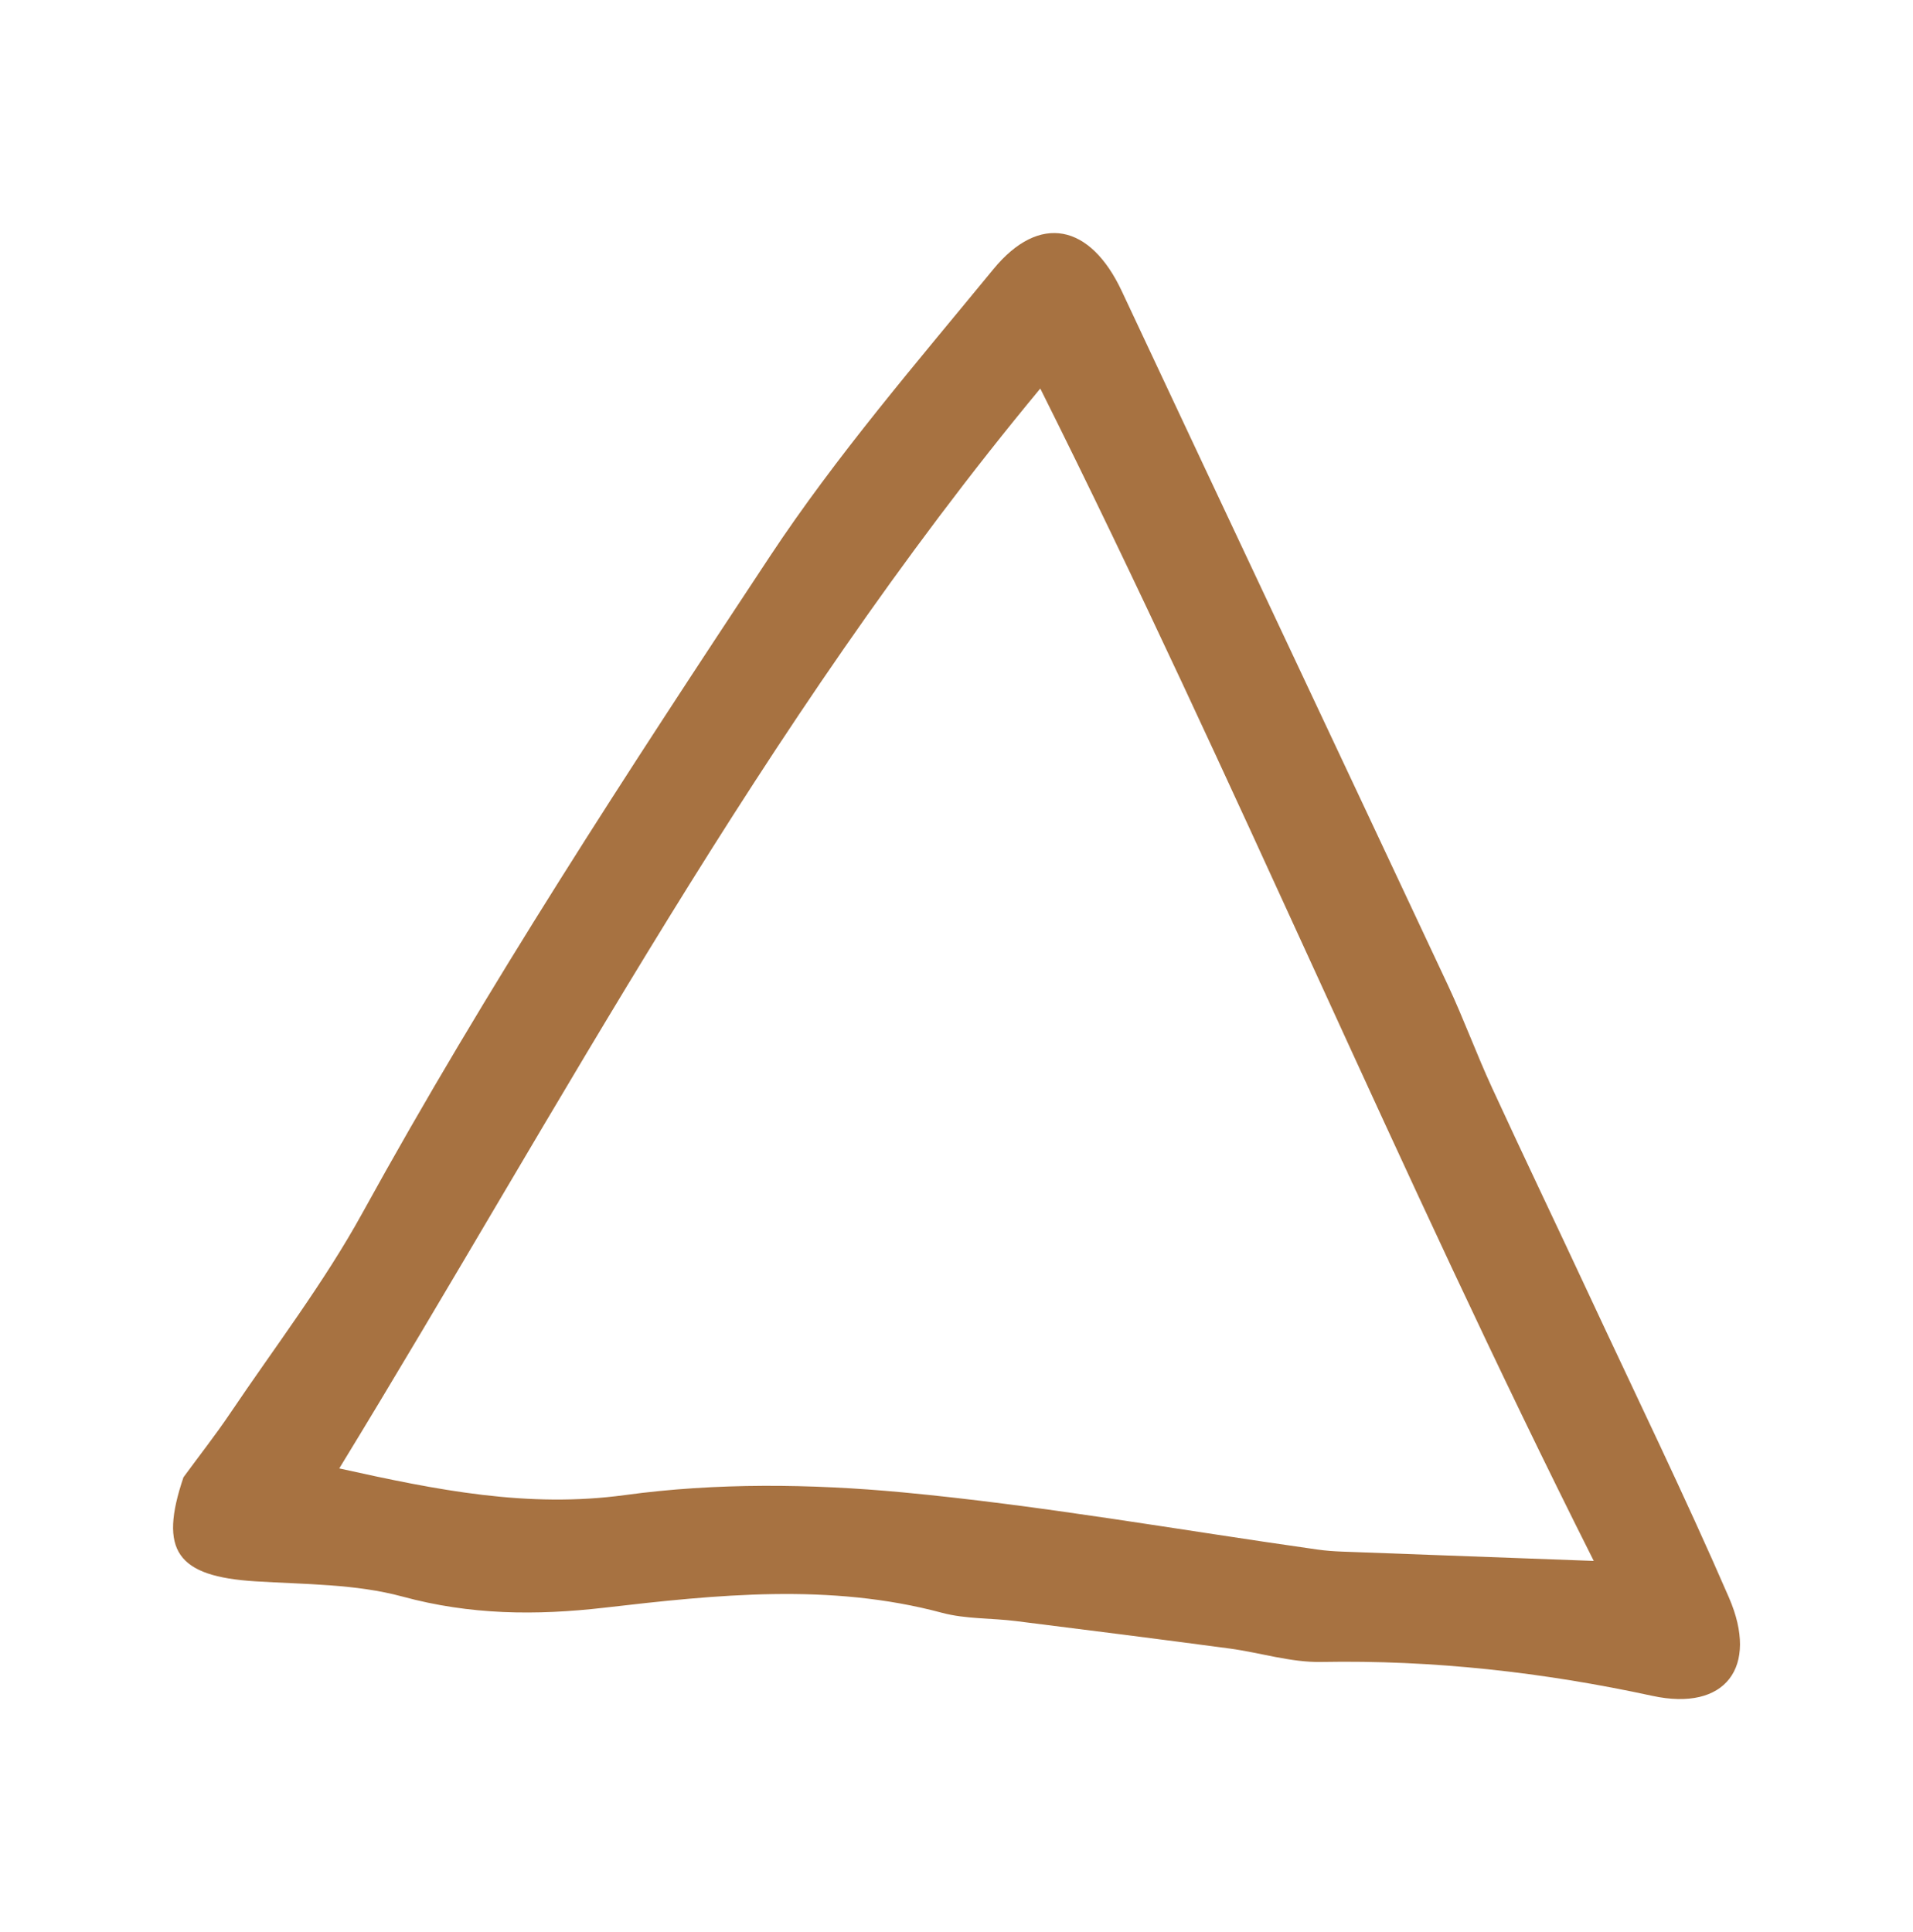
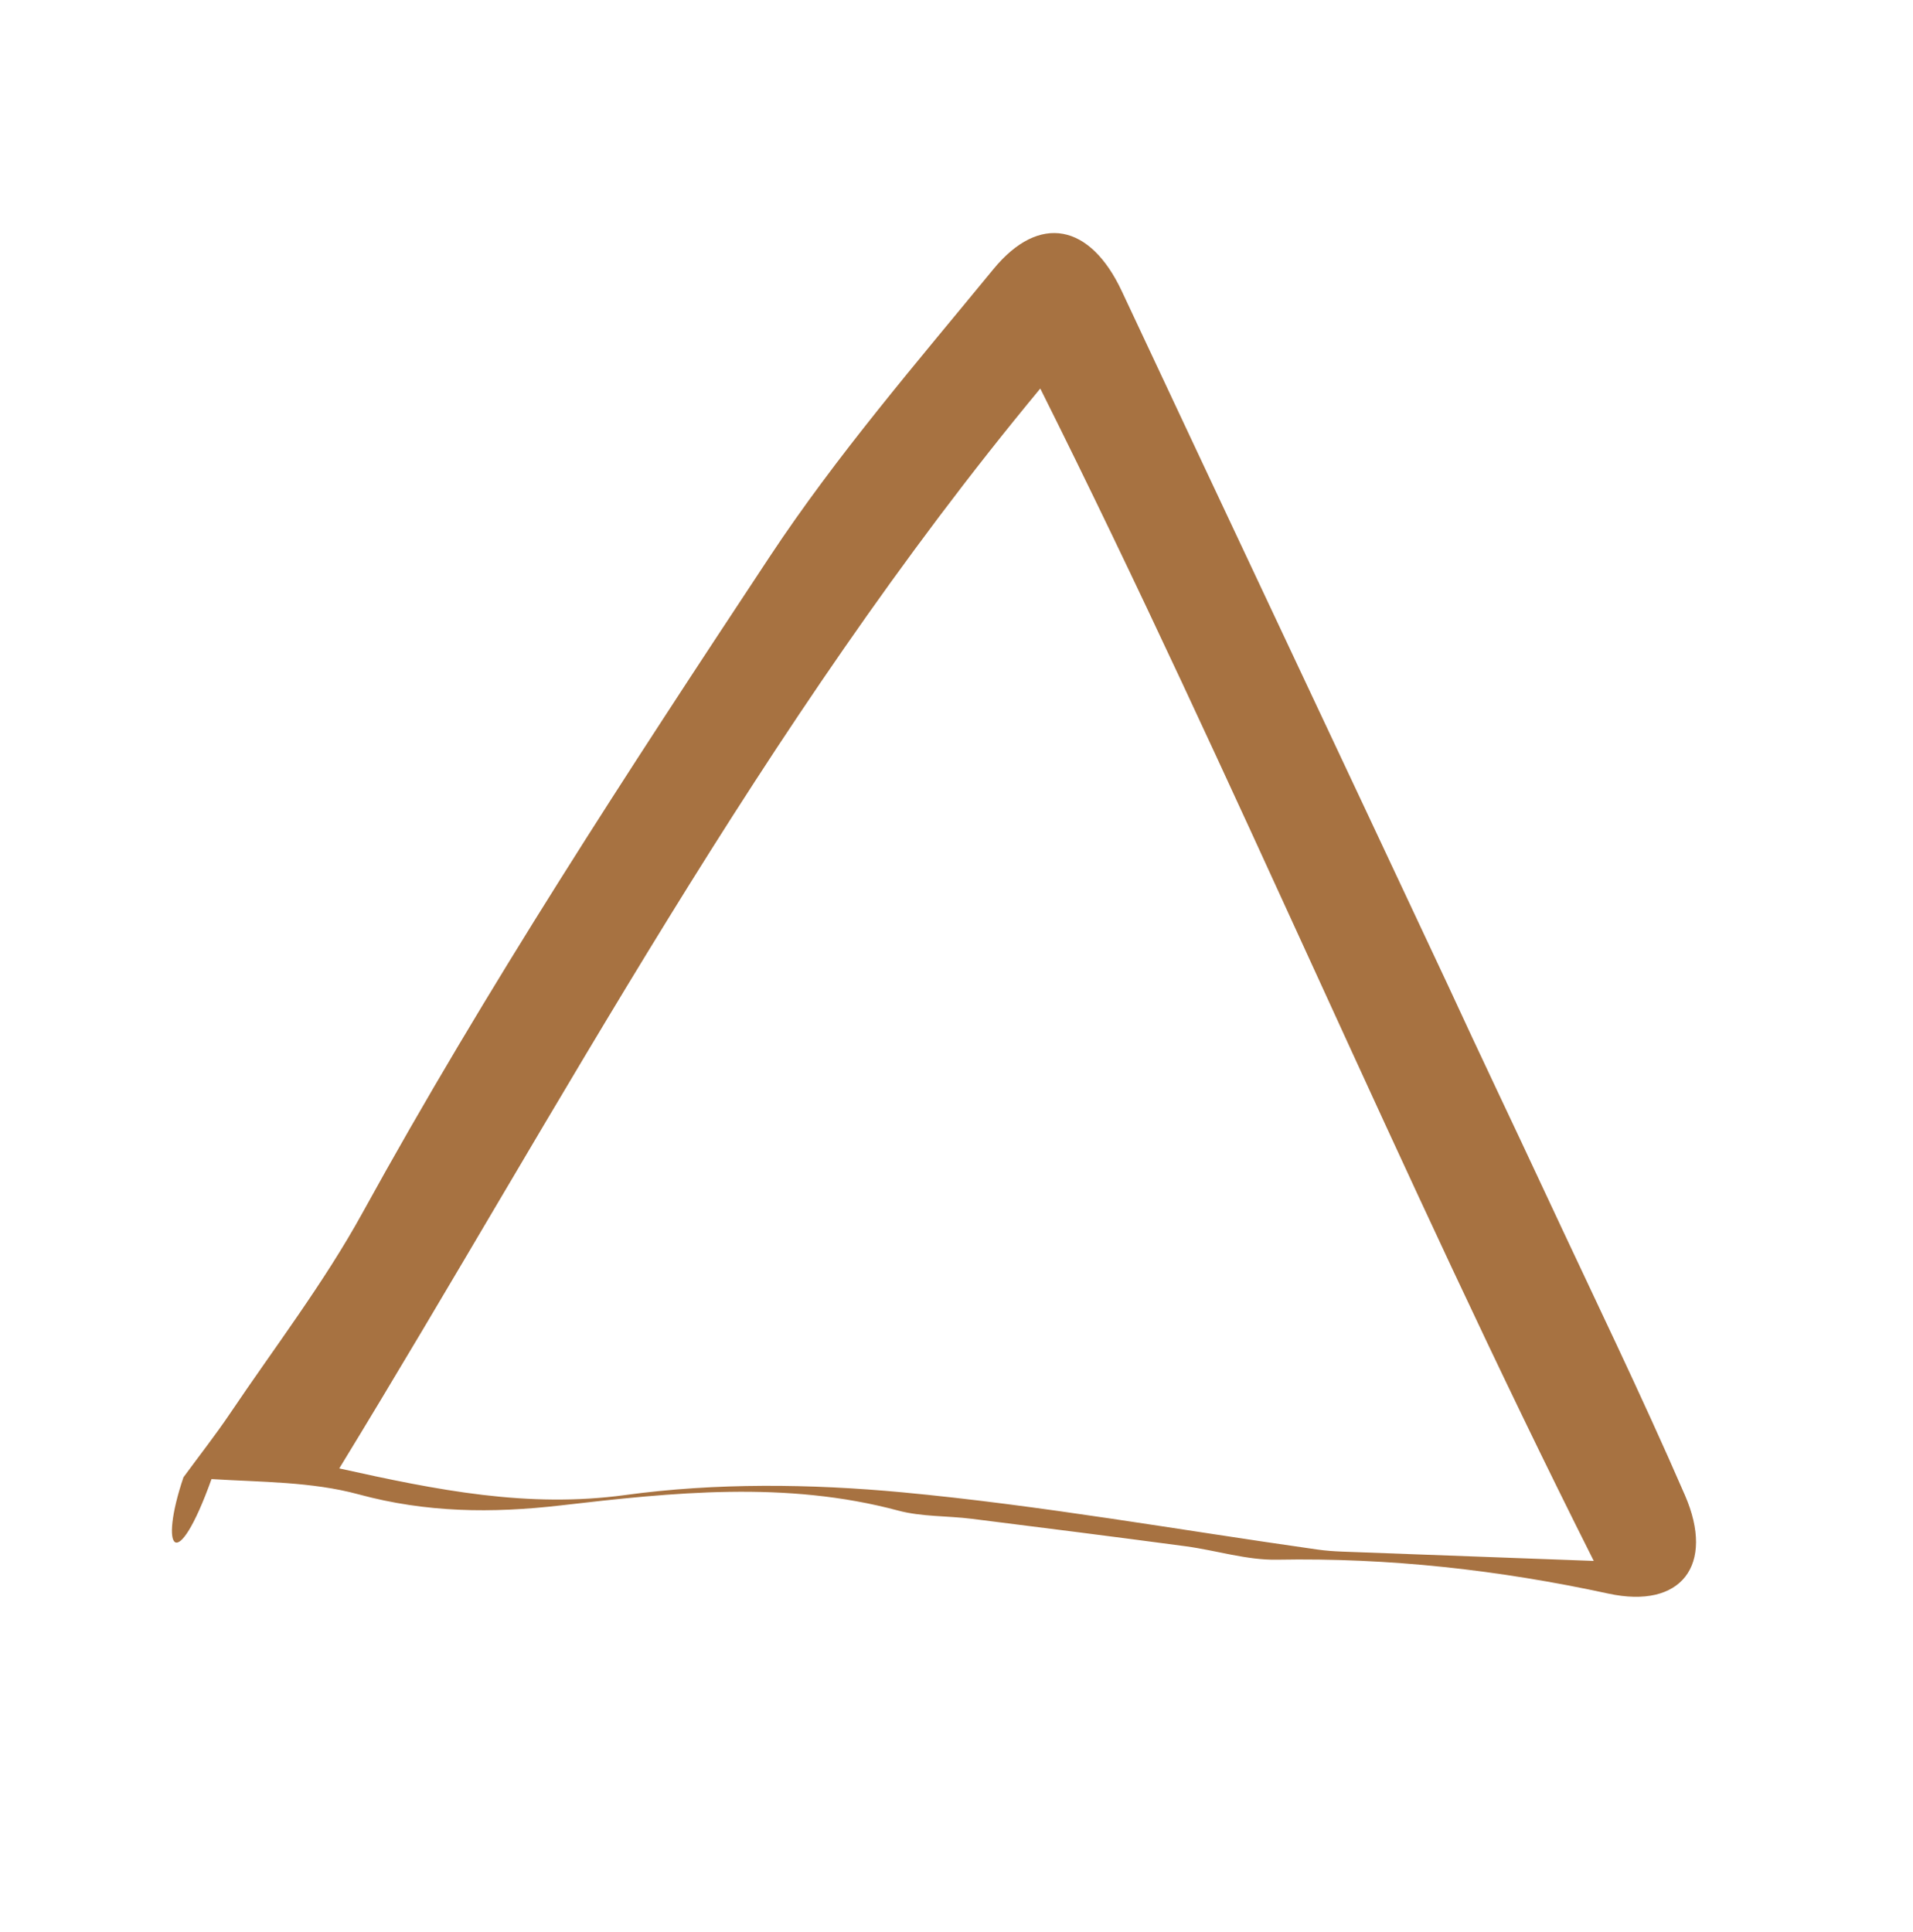
<svg xmlns="http://www.w3.org/2000/svg" version="1.1" id="Livello_1" x="0px" y="0px" viewBox="0 0 298 301" style="enable-background:new 0 0 298 301;" xml:space="preserve">
  <style type="text/css">
	.st0{fill:#4455A1;}
	.st1{fill:#E94746;}
	.st2{fill:#FEE04F;}
	.st3{fill:#6DA8DB;}
	.st4{fill:#815DA3;}
	.st5{fill:#A77241;}
	.st6{fill:#048458;}
	.st7{fill:#F28E21;}
</style>
-   <path class="st5" d="M28.58,230.14c2.42-3.31,4.96-6.53,7.25-9.93c6.98-10.36,14.64-20.36,20.64-31.27  c19.37-35.2,41.33-68.78,63.44-102.23c10.4-15.73,22.84-30.16,34.84-44.78c7.19-8.76,15.1-7.04,20,3.43  c16.9,36.06,33.91,72.07,50.81,108.14c2.45,5.23,4.43,10.68,6.85,15.93c4.96,10.78,10.1,21.49,15.11,32.25  c7.32,15.71,14.91,31.3,21.81,47.2c4.71,10.86-0.56,17.78-11.94,15.31c-17.06-3.69-34.15-5.6-51.58-5.28  c-4.74,0.09-9.49-1.45-14.25-2.09c-11.1-1.48-22.22-2.89-33.33-4.28c-3.82-0.48-7.79-0.3-11.46-1.28c-17.5-4.69-35.1-2.83-52.63-0.8  c-10.67,1.23-20.91,1.13-31.43-1.73c-7.32-1.99-15.24-1.9-22.91-2.38C27.51,245.59,24.71,241.57,28.58,230.14z M248.27,243.17  c-30.26-60.12-55.86-121.91-86.22-182.64c-43.6,52.59-74.44,111.36-109.2,168.23c15.31,3.4,29.36,6.21,44.52,4.15  c14.16-1.93,28.88-1.76,43.15-0.43c21.66,2.03,43.15,5.87,64.72,8.92c1.27,0.18,2.55,0.27,3.83,0.32  C221.56,242.19,234.05,242.65,248.27,243.17z" />
+   <path class="st5" d="M28.58,230.14c2.42-3.31,4.96-6.53,7.25-9.93c6.98-10.36,14.64-20.36,20.64-31.27  c19.37-35.2,41.33-68.78,63.44-102.23c10.4-15.73,22.84-30.16,34.84-44.78c7.19-8.76,15.1-7.04,20,3.43  c16.9,36.06,33.91,72.07,50.81,108.14c4.96,10.78,10.1,21.49,15.11,32.25  c7.32,15.71,14.91,31.3,21.81,47.2c4.71,10.86-0.56,17.78-11.94,15.31c-17.06-3.69-34.15-5.6-51.58-5.28  c-4.74,0.09-9.49-1.45-14.25-2.09c-11.1-1.48-22.22-2.89-33.33-4.28c-3.82-0.48-7.79-0.3-11.46-1.28c-17.5-4.69-35.1-2.83-52.63-0.8  c-10.67,1.23-20.91,1.13-31.43-1.73c-7.32-1.99-15.24-1.9-22.91-2.38C27.51,245.59,24.71,241.57,28.58,230.14z M248.27,243.17  c-30.26-60.12-55.86-121.91-86.22-182.64c-43.6,52.59-74.44,111.36-109.2,168.23c15.31,3.4,29.36,6.21,44.52,4.15  c14.16-1.93,28.88-1.76,43.15-0.43c21.66,2.03,43.15,5.87,64.72,8.92c1.27,0.18,2.55,0.27,3.83,0.32  C221.56,242.19,234.05,242.65,248.27,243.17z" />
</svg>